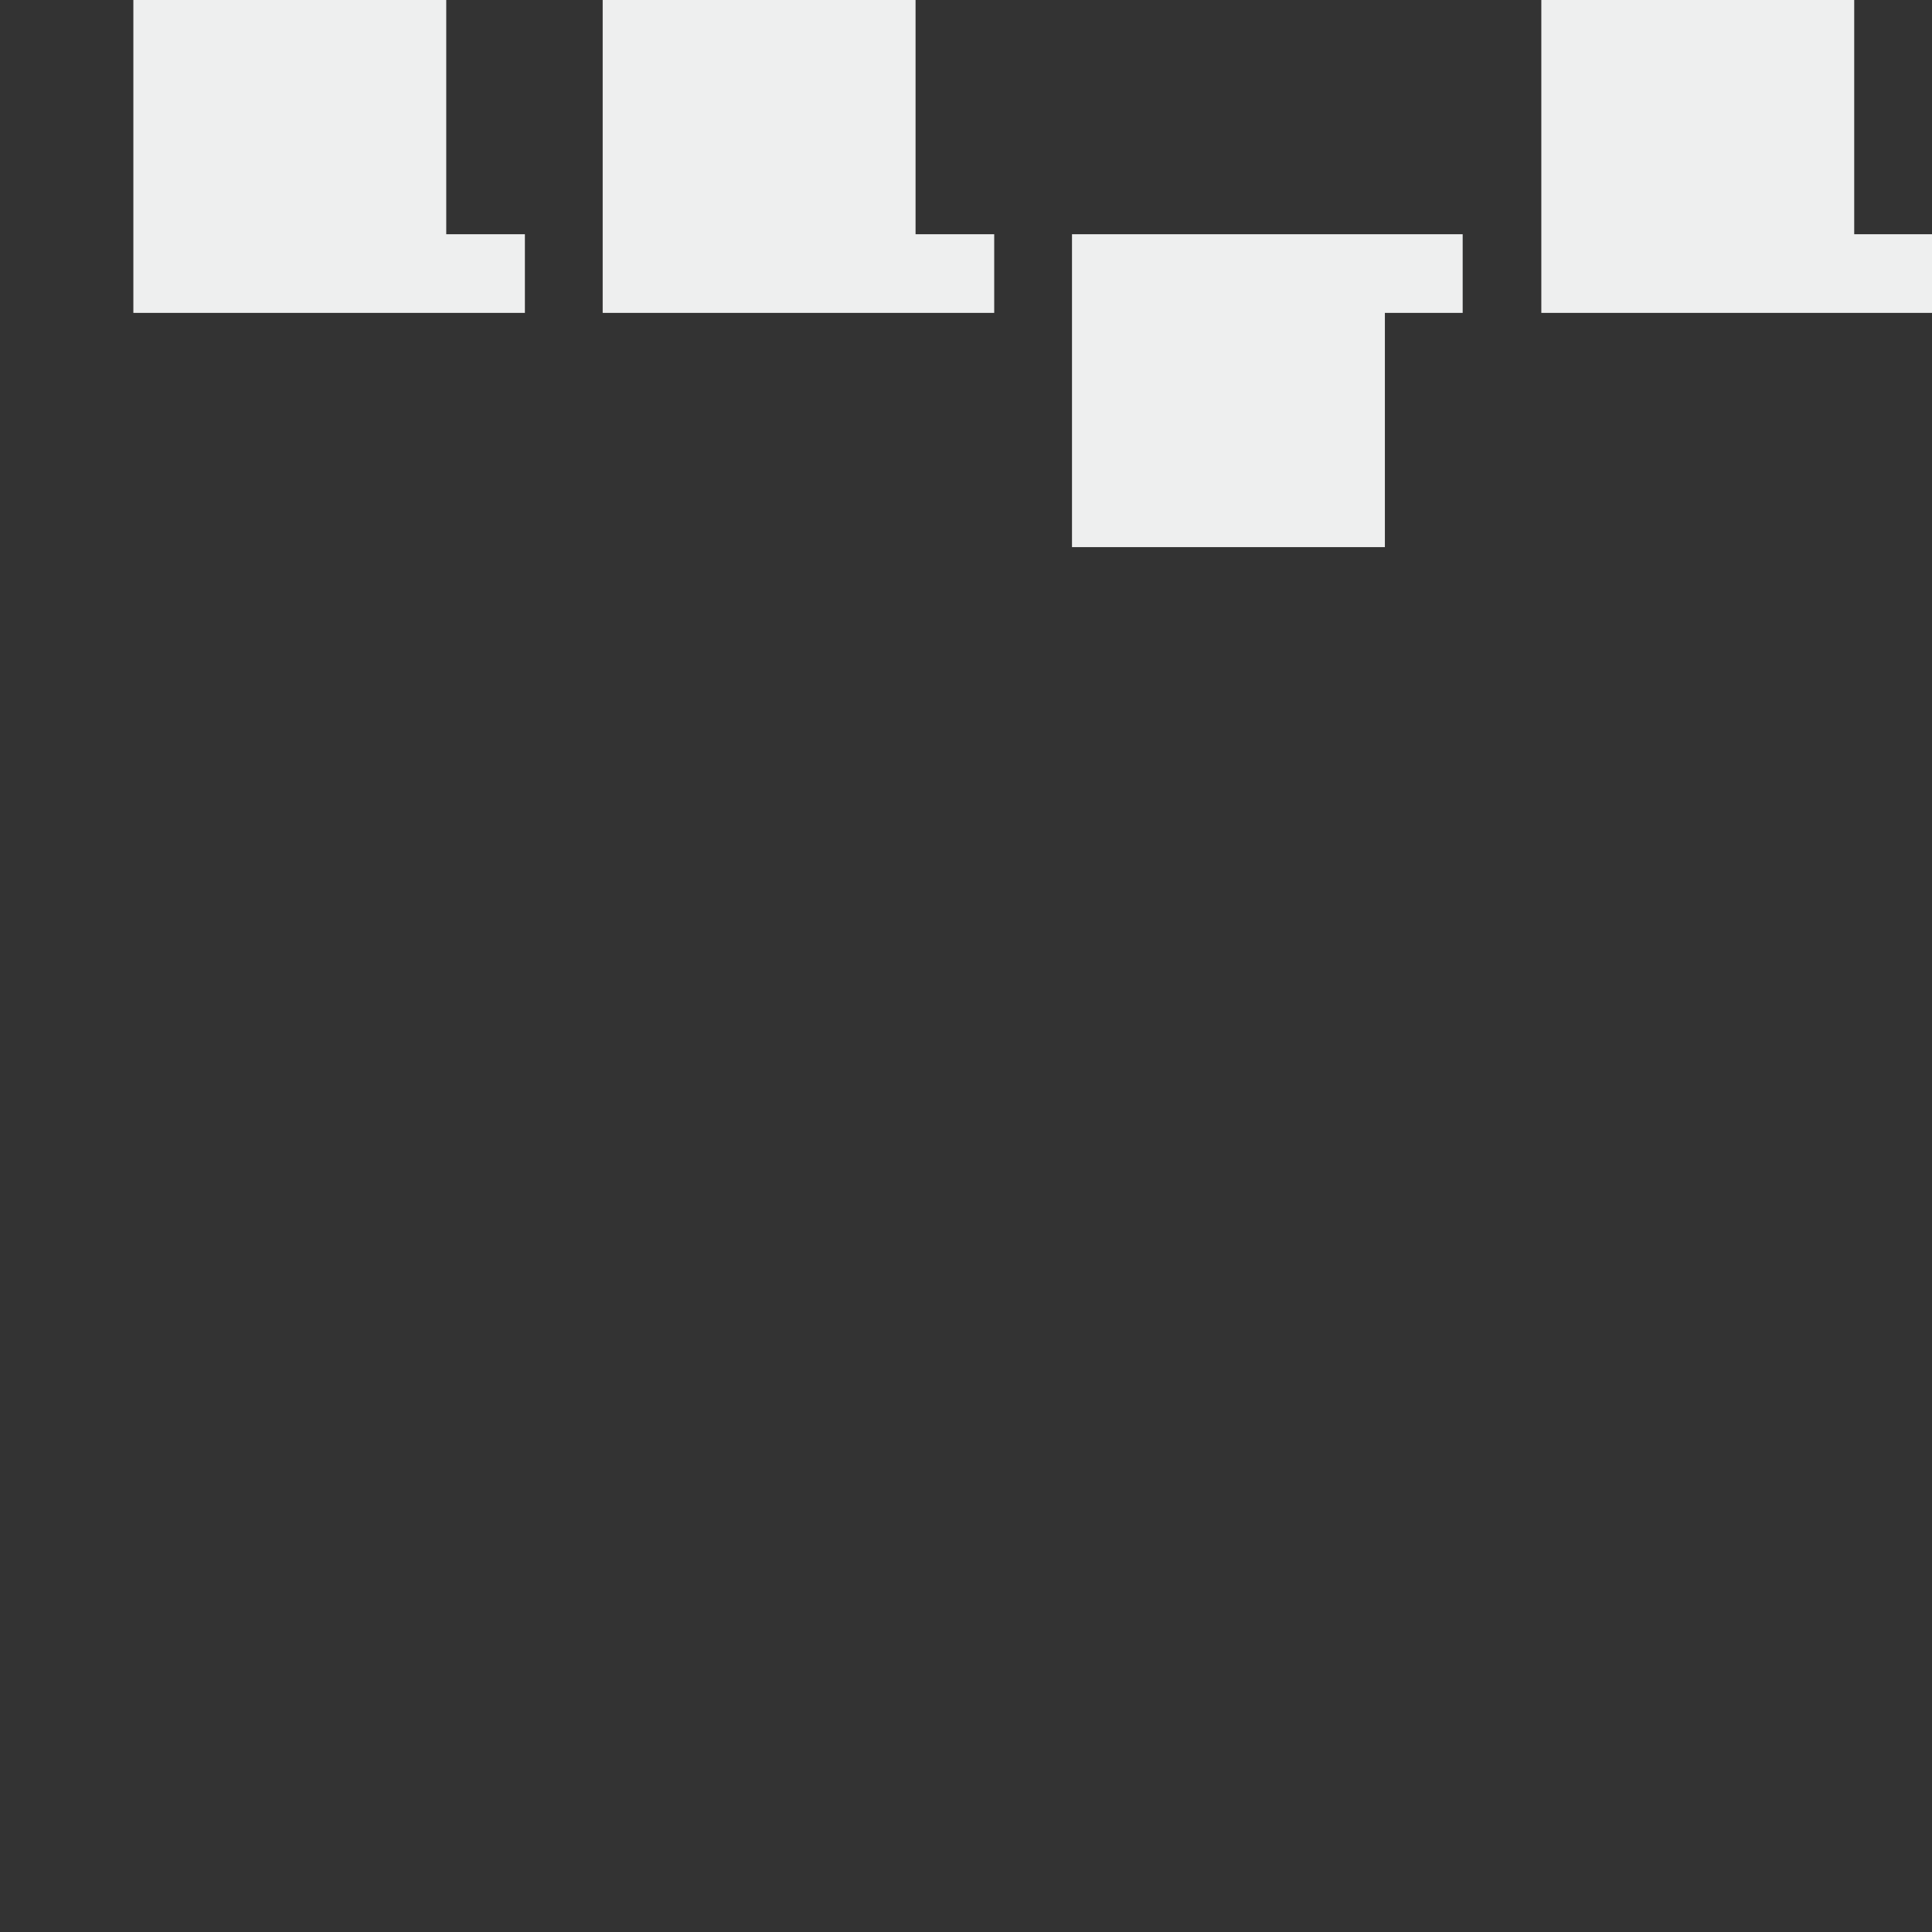
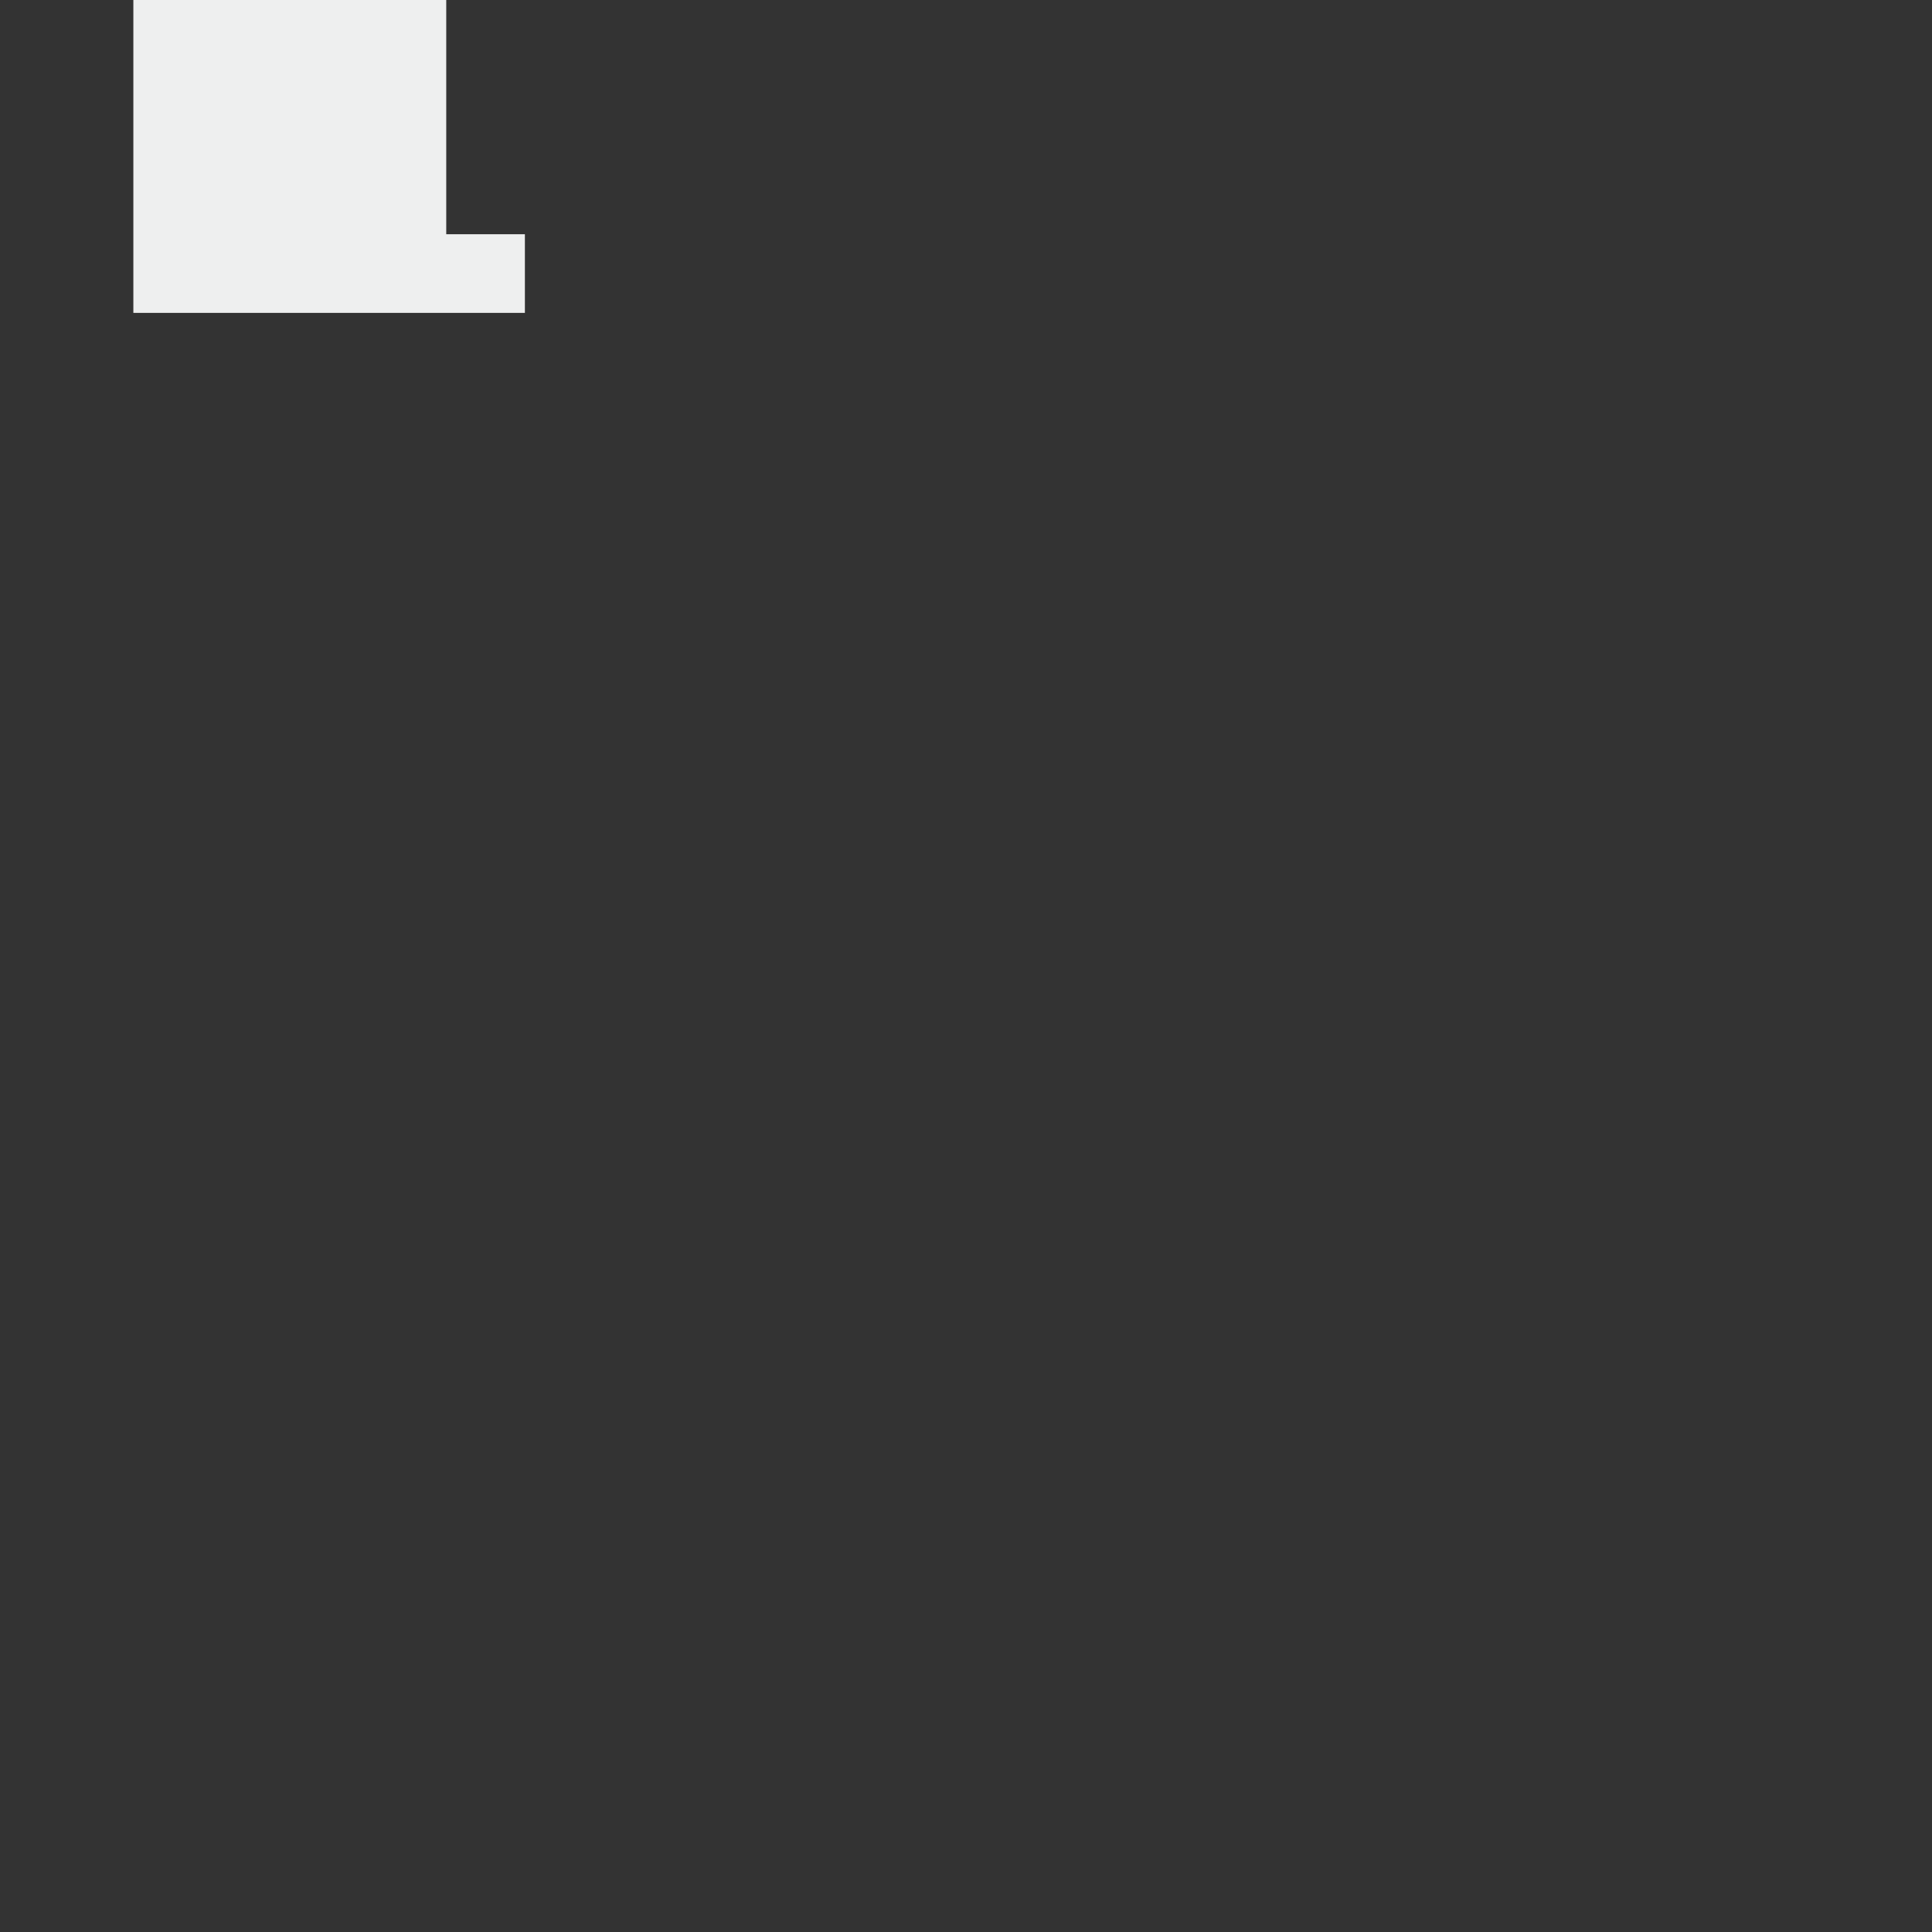
<svg xmlns="http://www.w3.org/2000/svg" version="1.1" id="レイヤー_1" x="0px" y="0px" viewBox="0 0 226 226" style="enable-background:new 0 0 226 226;" xml:space="preserve">
  <rect x="0" y="0" width="226" height="226" fill="#333333" stroke="none" />
  <style type="text/css">
	.st0{fill:#EEEFEF;}
</style>
  <g>
    <polygon class="st0" points="52.2,0 15.6,0 15.6,36.6 61.4,36.6 61.4,27.4 52.2,27.4  " />
-     <polygon class="st0" points="107.1,0 70.5,0 70.5,36.6 116.3,36.6 116.3,27.4 107.1,27.4  " />
-     <polygon class="st0" points="125.4,27.4 125.4,64 162,64 162,36.6 171.1,36.6 171.1,27.4  " />
-     <polygon class="st0" points="216.9,27.4 216.9,0 180.3,0 180.3,36.6 226,36.6 226,27.4  " />
  </g>
</svg>